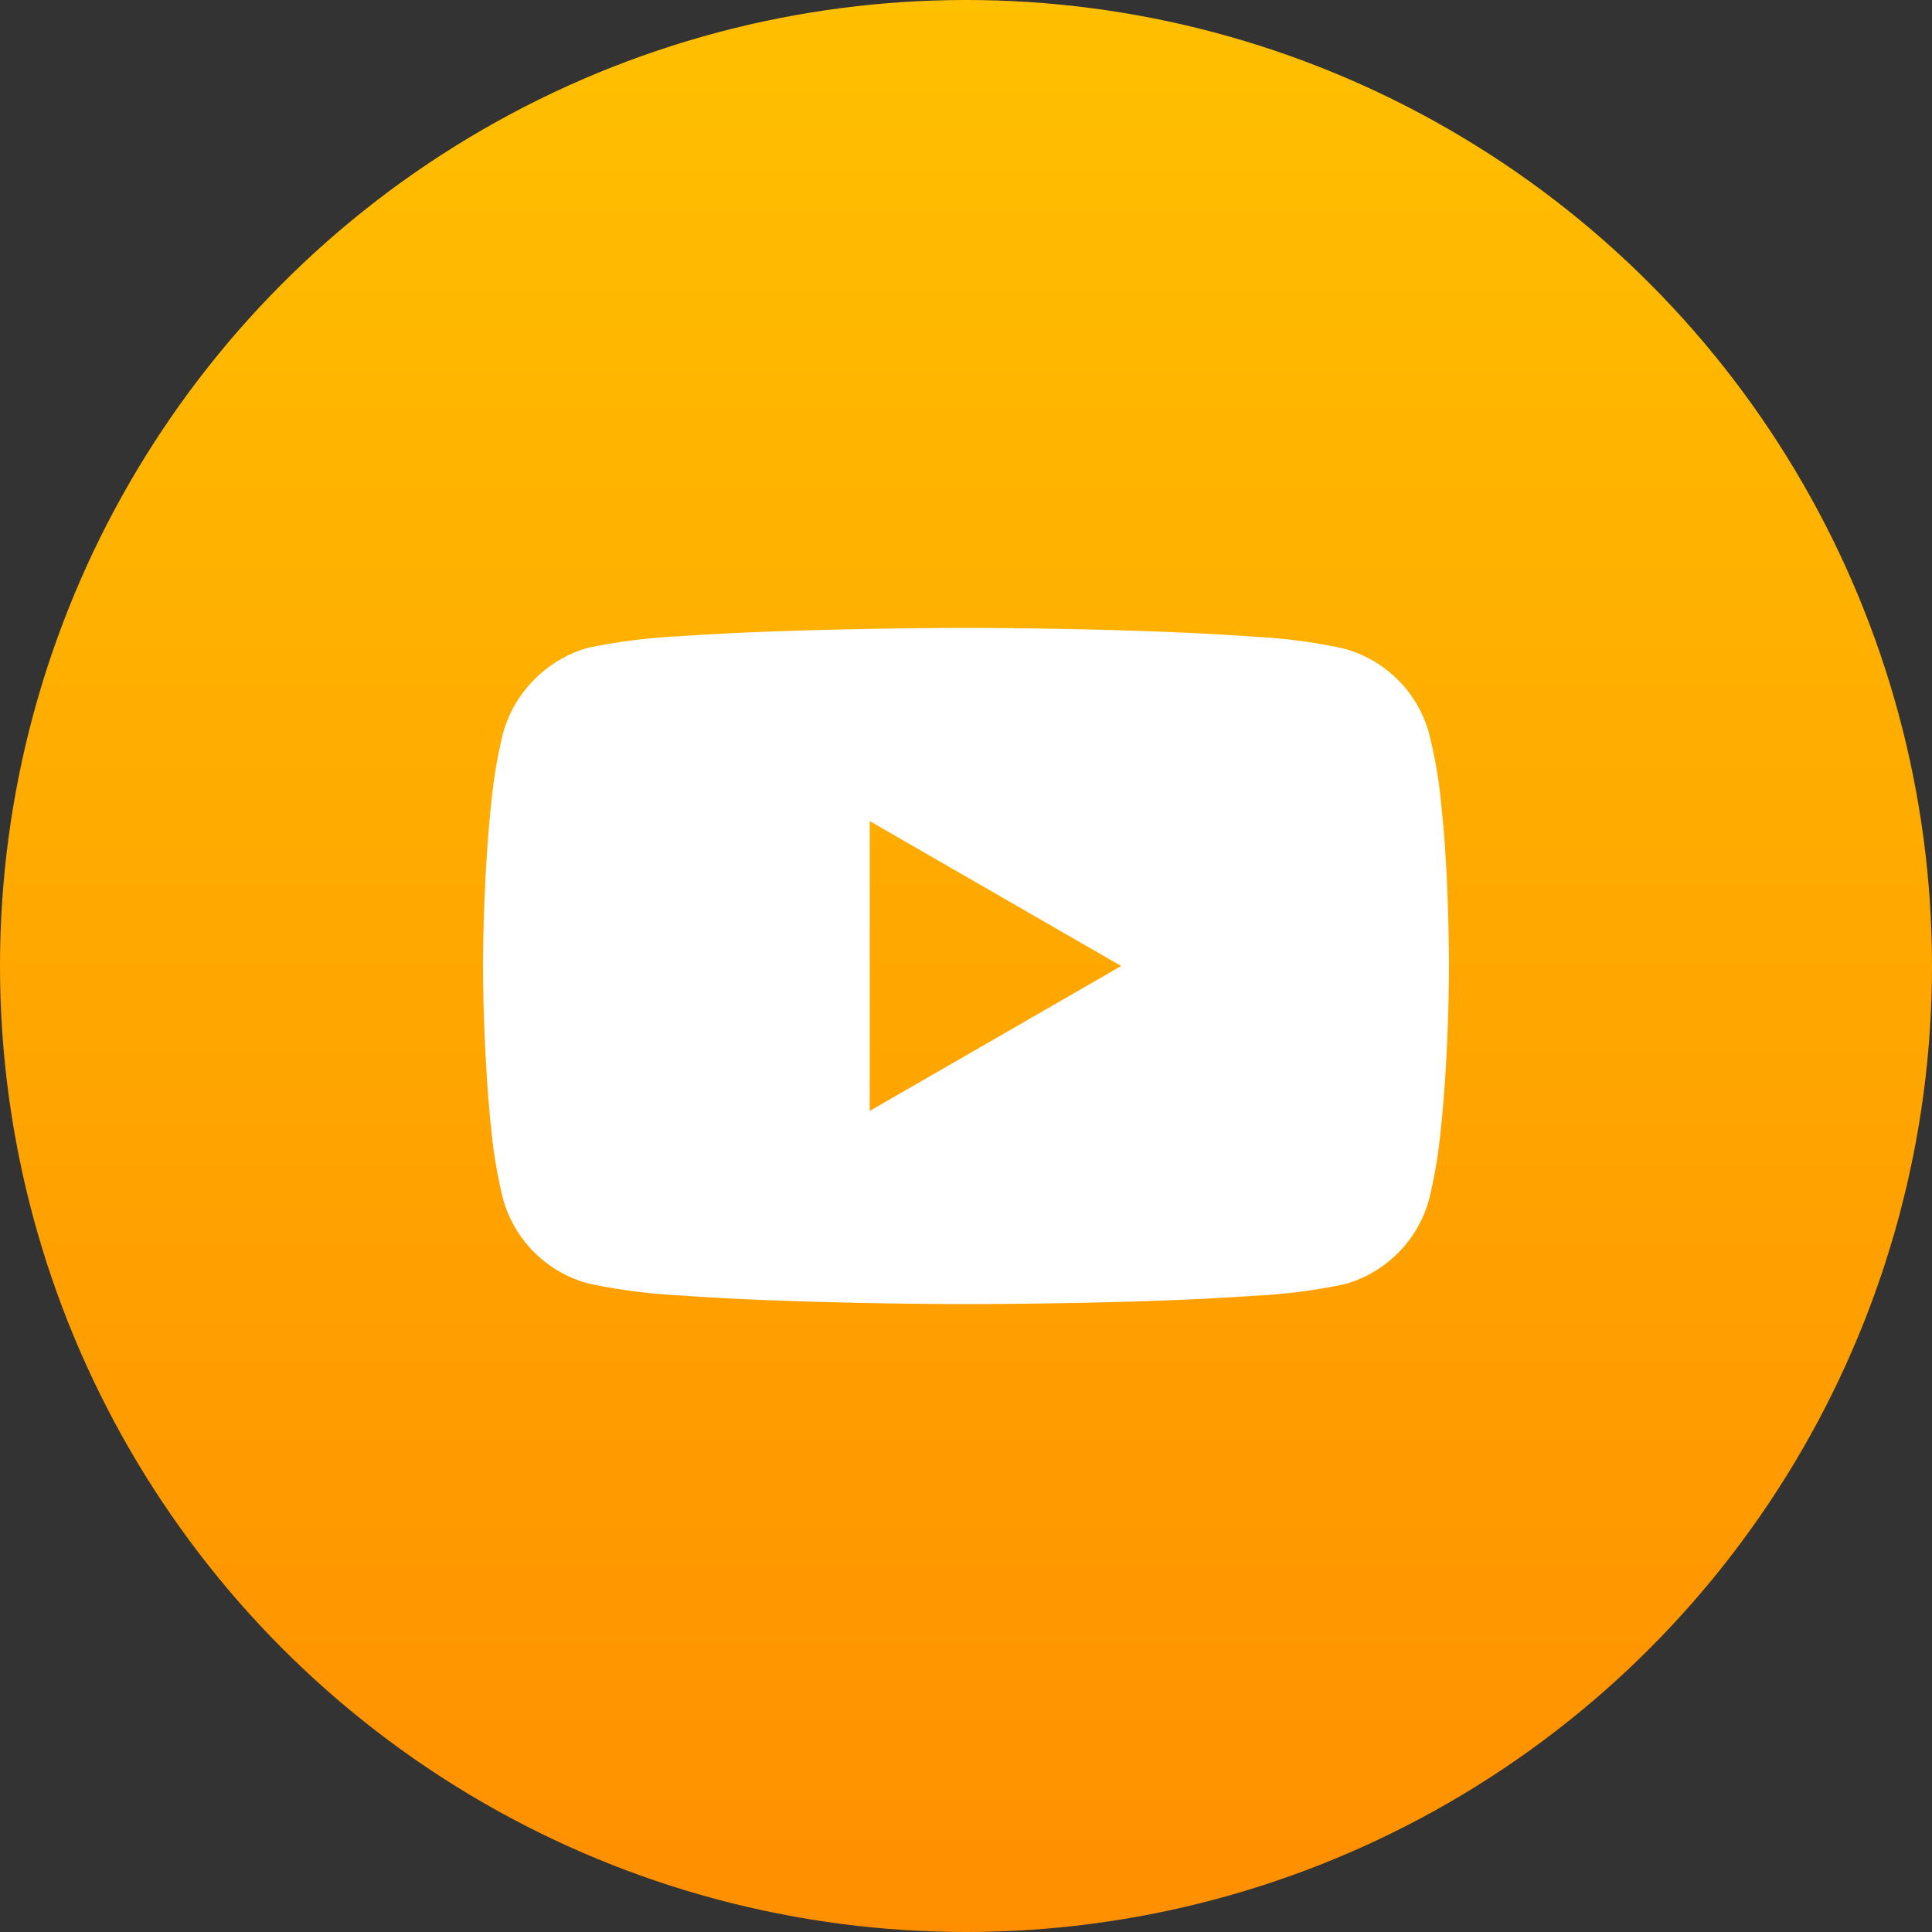
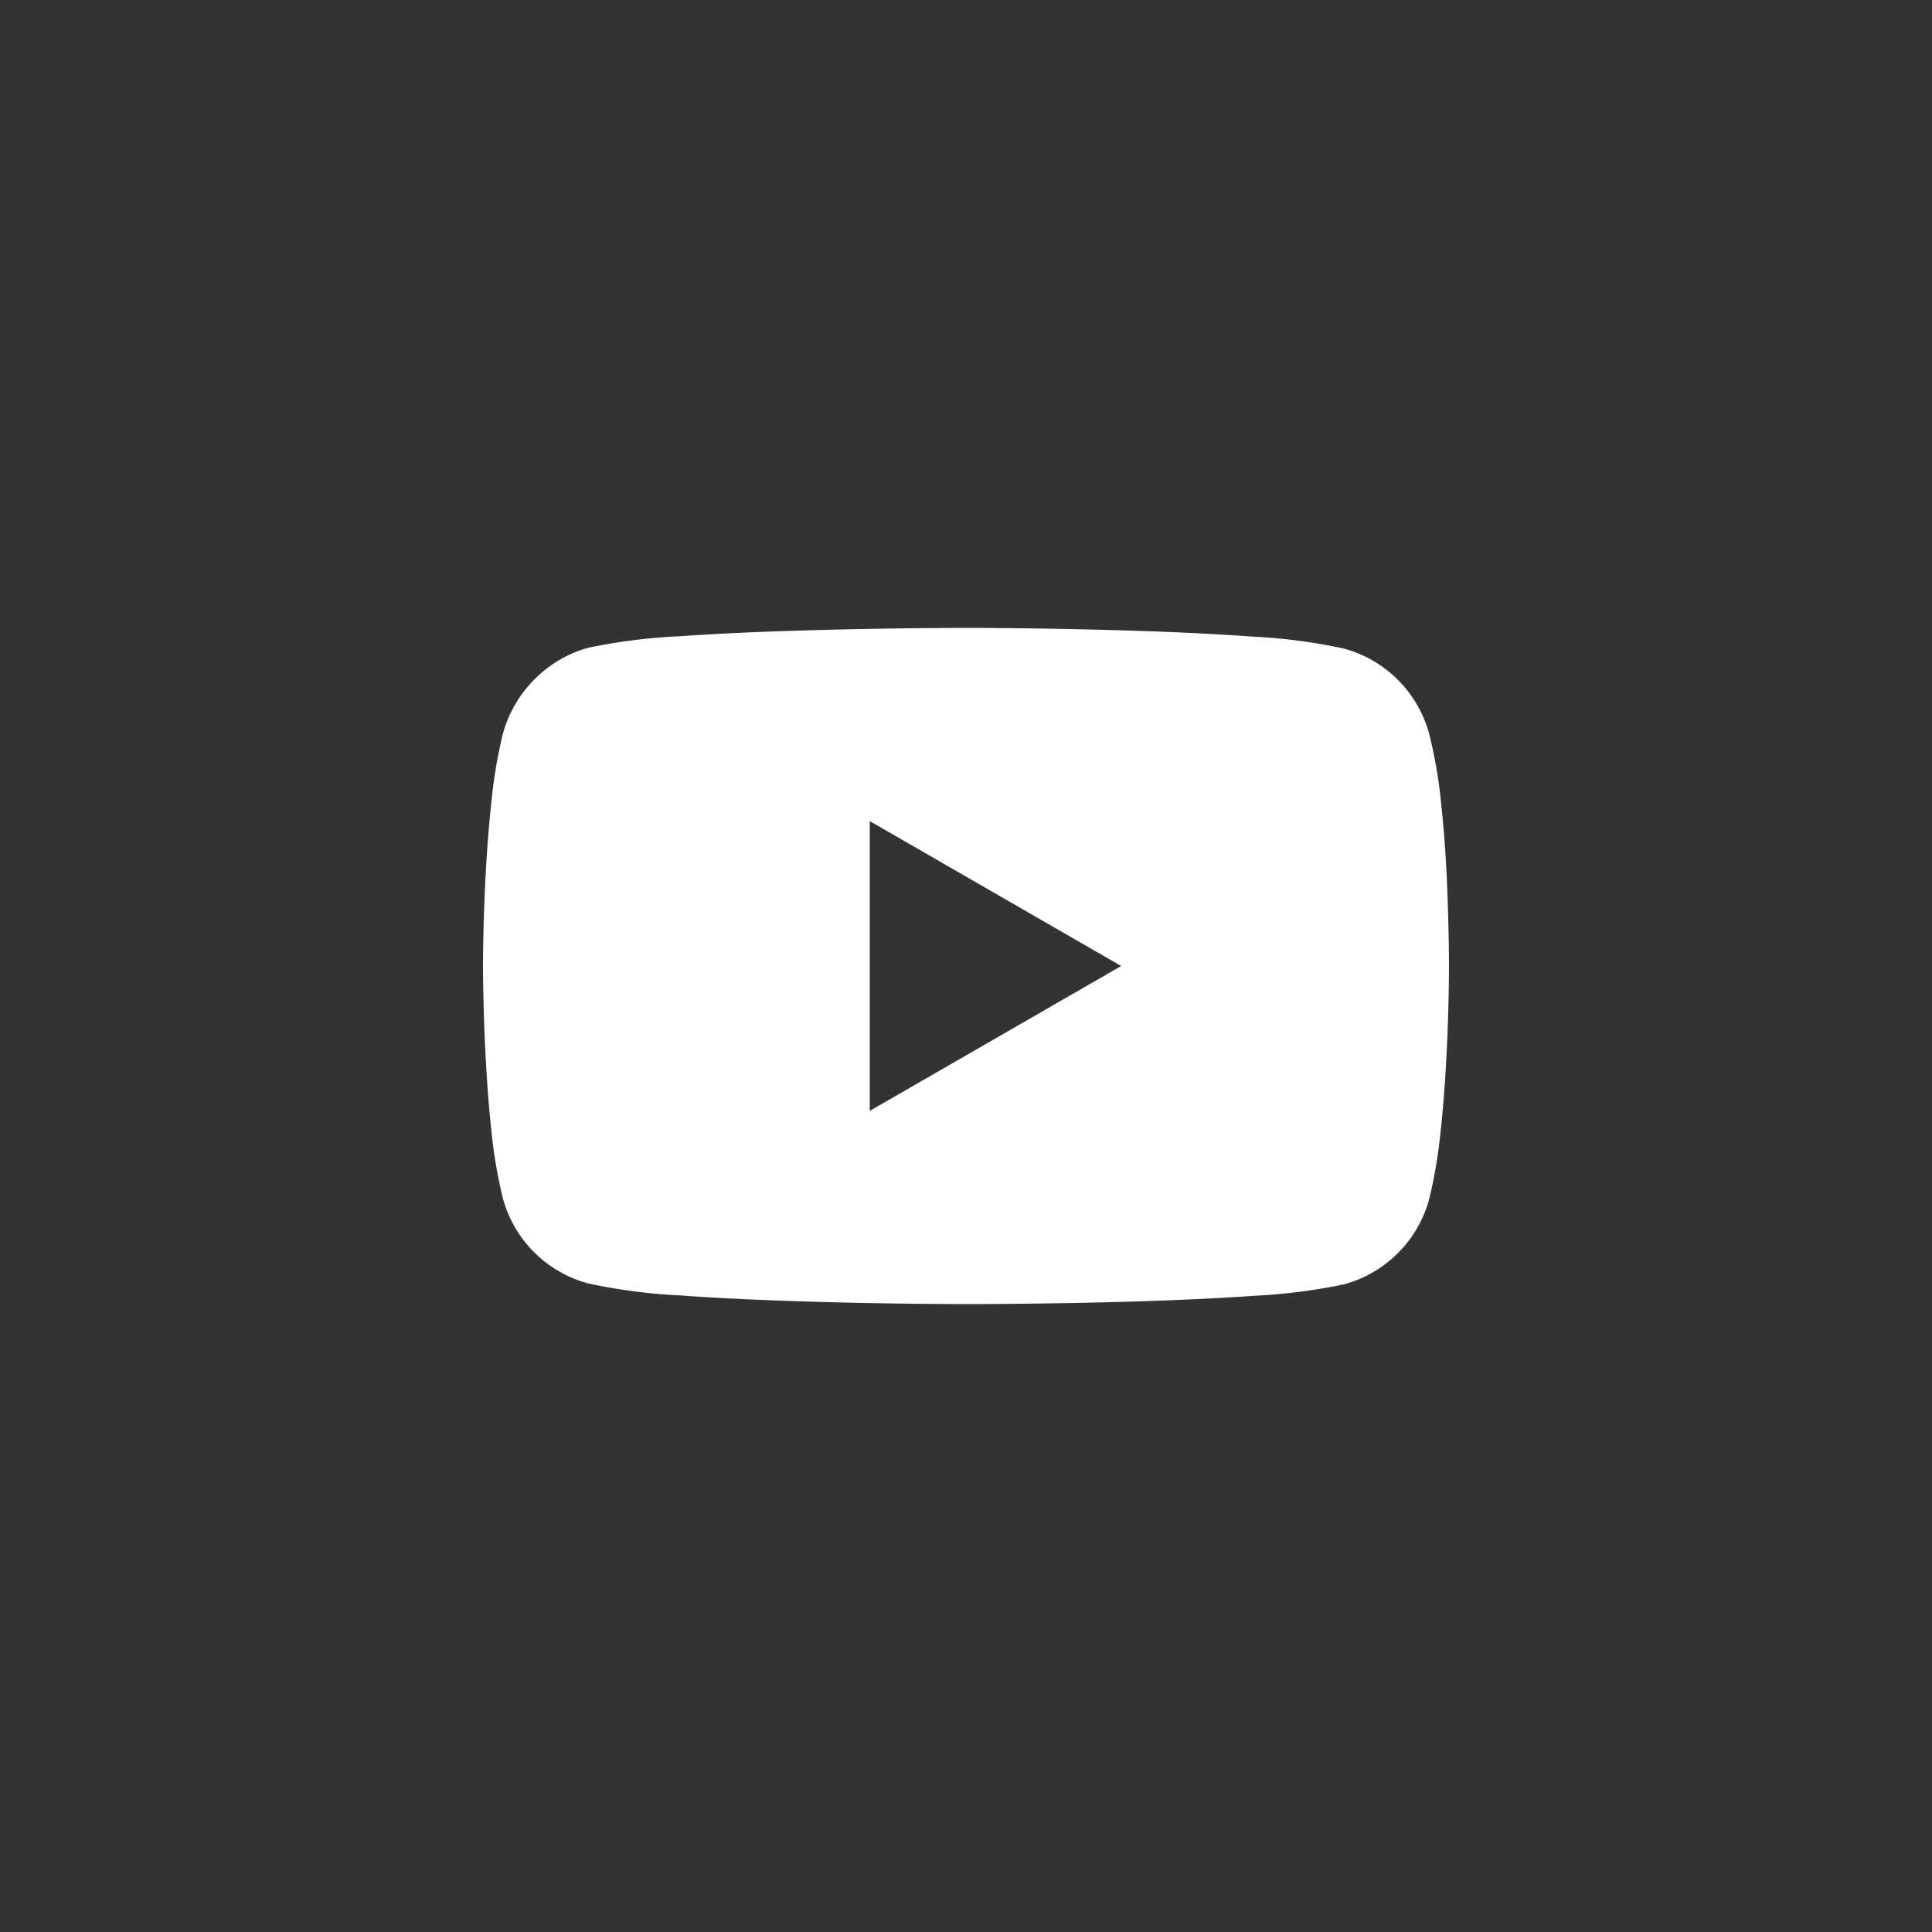
<svg xmlns="http://www.w3.org/2000/svg" width="40" height="40" viewBox="0 0 40 40">
  <rect x="0" y="0" width="40" height="40" fill="#333333" stroke="none" />
  <defs>
    <linearGradient id="a" x1="0.5" x2="0.5" y2="1" gradientUnits="objectBoundingBox">
      <stop offset="0" stop-color="#ffc000" />
      <stop offset="1" stop-color="#ff8f00" />
    </linearGradient>
  </defs>
  <g transform="translate(-1360 -70)">
-     <circle cx="20" cy="20" r="20" transform="translate(1360 70)" fill="url(#a)" />
    <path d="M10,14c-.016,0-1.581,0-3.32-.054-1.021-.031-1.9-.074-2.616-.127a11.614,11.614,0,0,1-1.89-.248A2.506,2.506,0,0,1,.412,11.812a9.949,9.949,0,0,1-.238-1.4c-.051-.463-.092-1-.122-1.581C0,7.829,0,7.01,0,7s0-.823.051-1.818C.081,4.6.123,4.067.174,3.6A10.151,10.151,0,0,1,.412,2.191a2.537,2.537,0,0,1,.653-1.124A2.506,2.506,0,0,1,2.175.412,11.879,11.879,0,0,1,4.058.174C4.772.123,5.652.081,6.674.052,8.415,0,9.984,0,10,0s1.585,0,3.326.054c1.022.031,1.9.074,2.617.127a11.45,11.45,0,0,1,1.883.248,2.506,2.506,0,0,1,1.763,1.763,9.611,9.611,0,0,1,.245,1.414c.052.465.093,1,.121,1.586C20,6.2,20,7.01,20,7.018s0,.823-.051,1.818c-.03.585-.071,1.116-.122,1.58a10.156,10.156,0,0,1-.238,1.412,2.506,2.506,0,0,1-1.763,1.763,11.879,11.879,0,0,1-1.883.238c-.714.051-1.594.092-2.617.122C11.585,14,10.016,14,10,14ZM8.007,4v6l5.206-3Z" transform="translate(1370 83)" fill="#fff" />
  </g>
</svg>